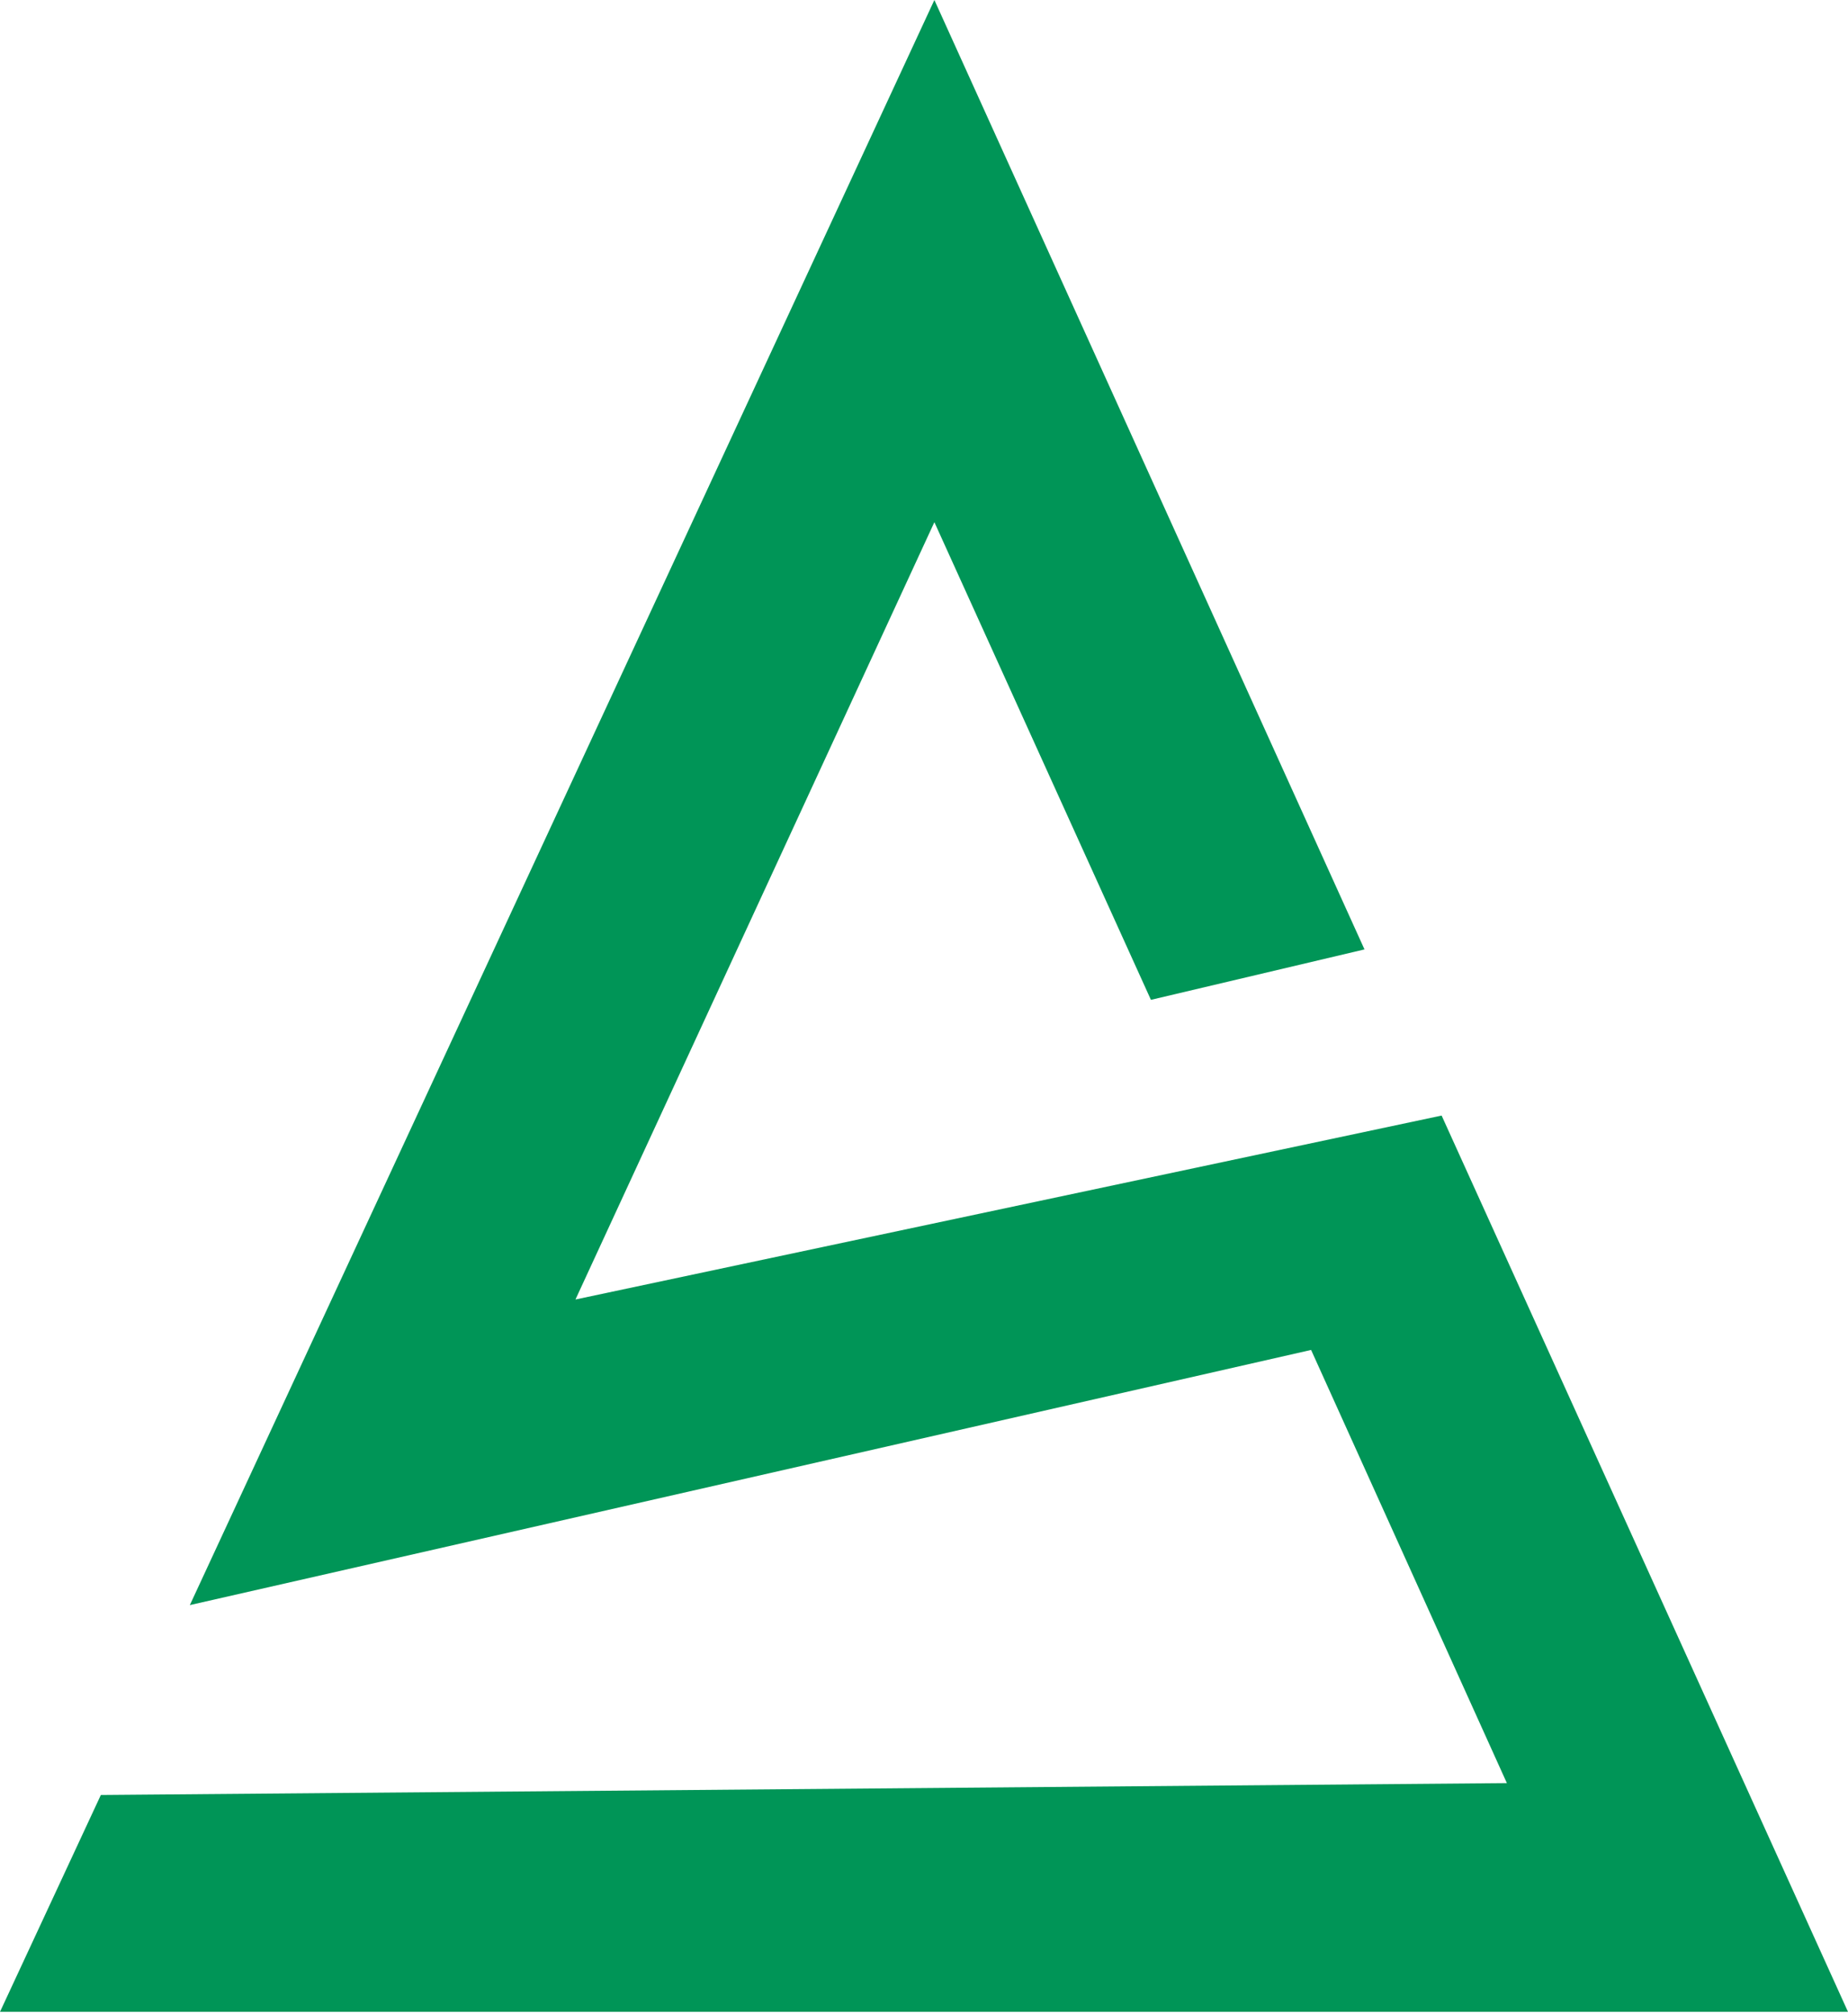
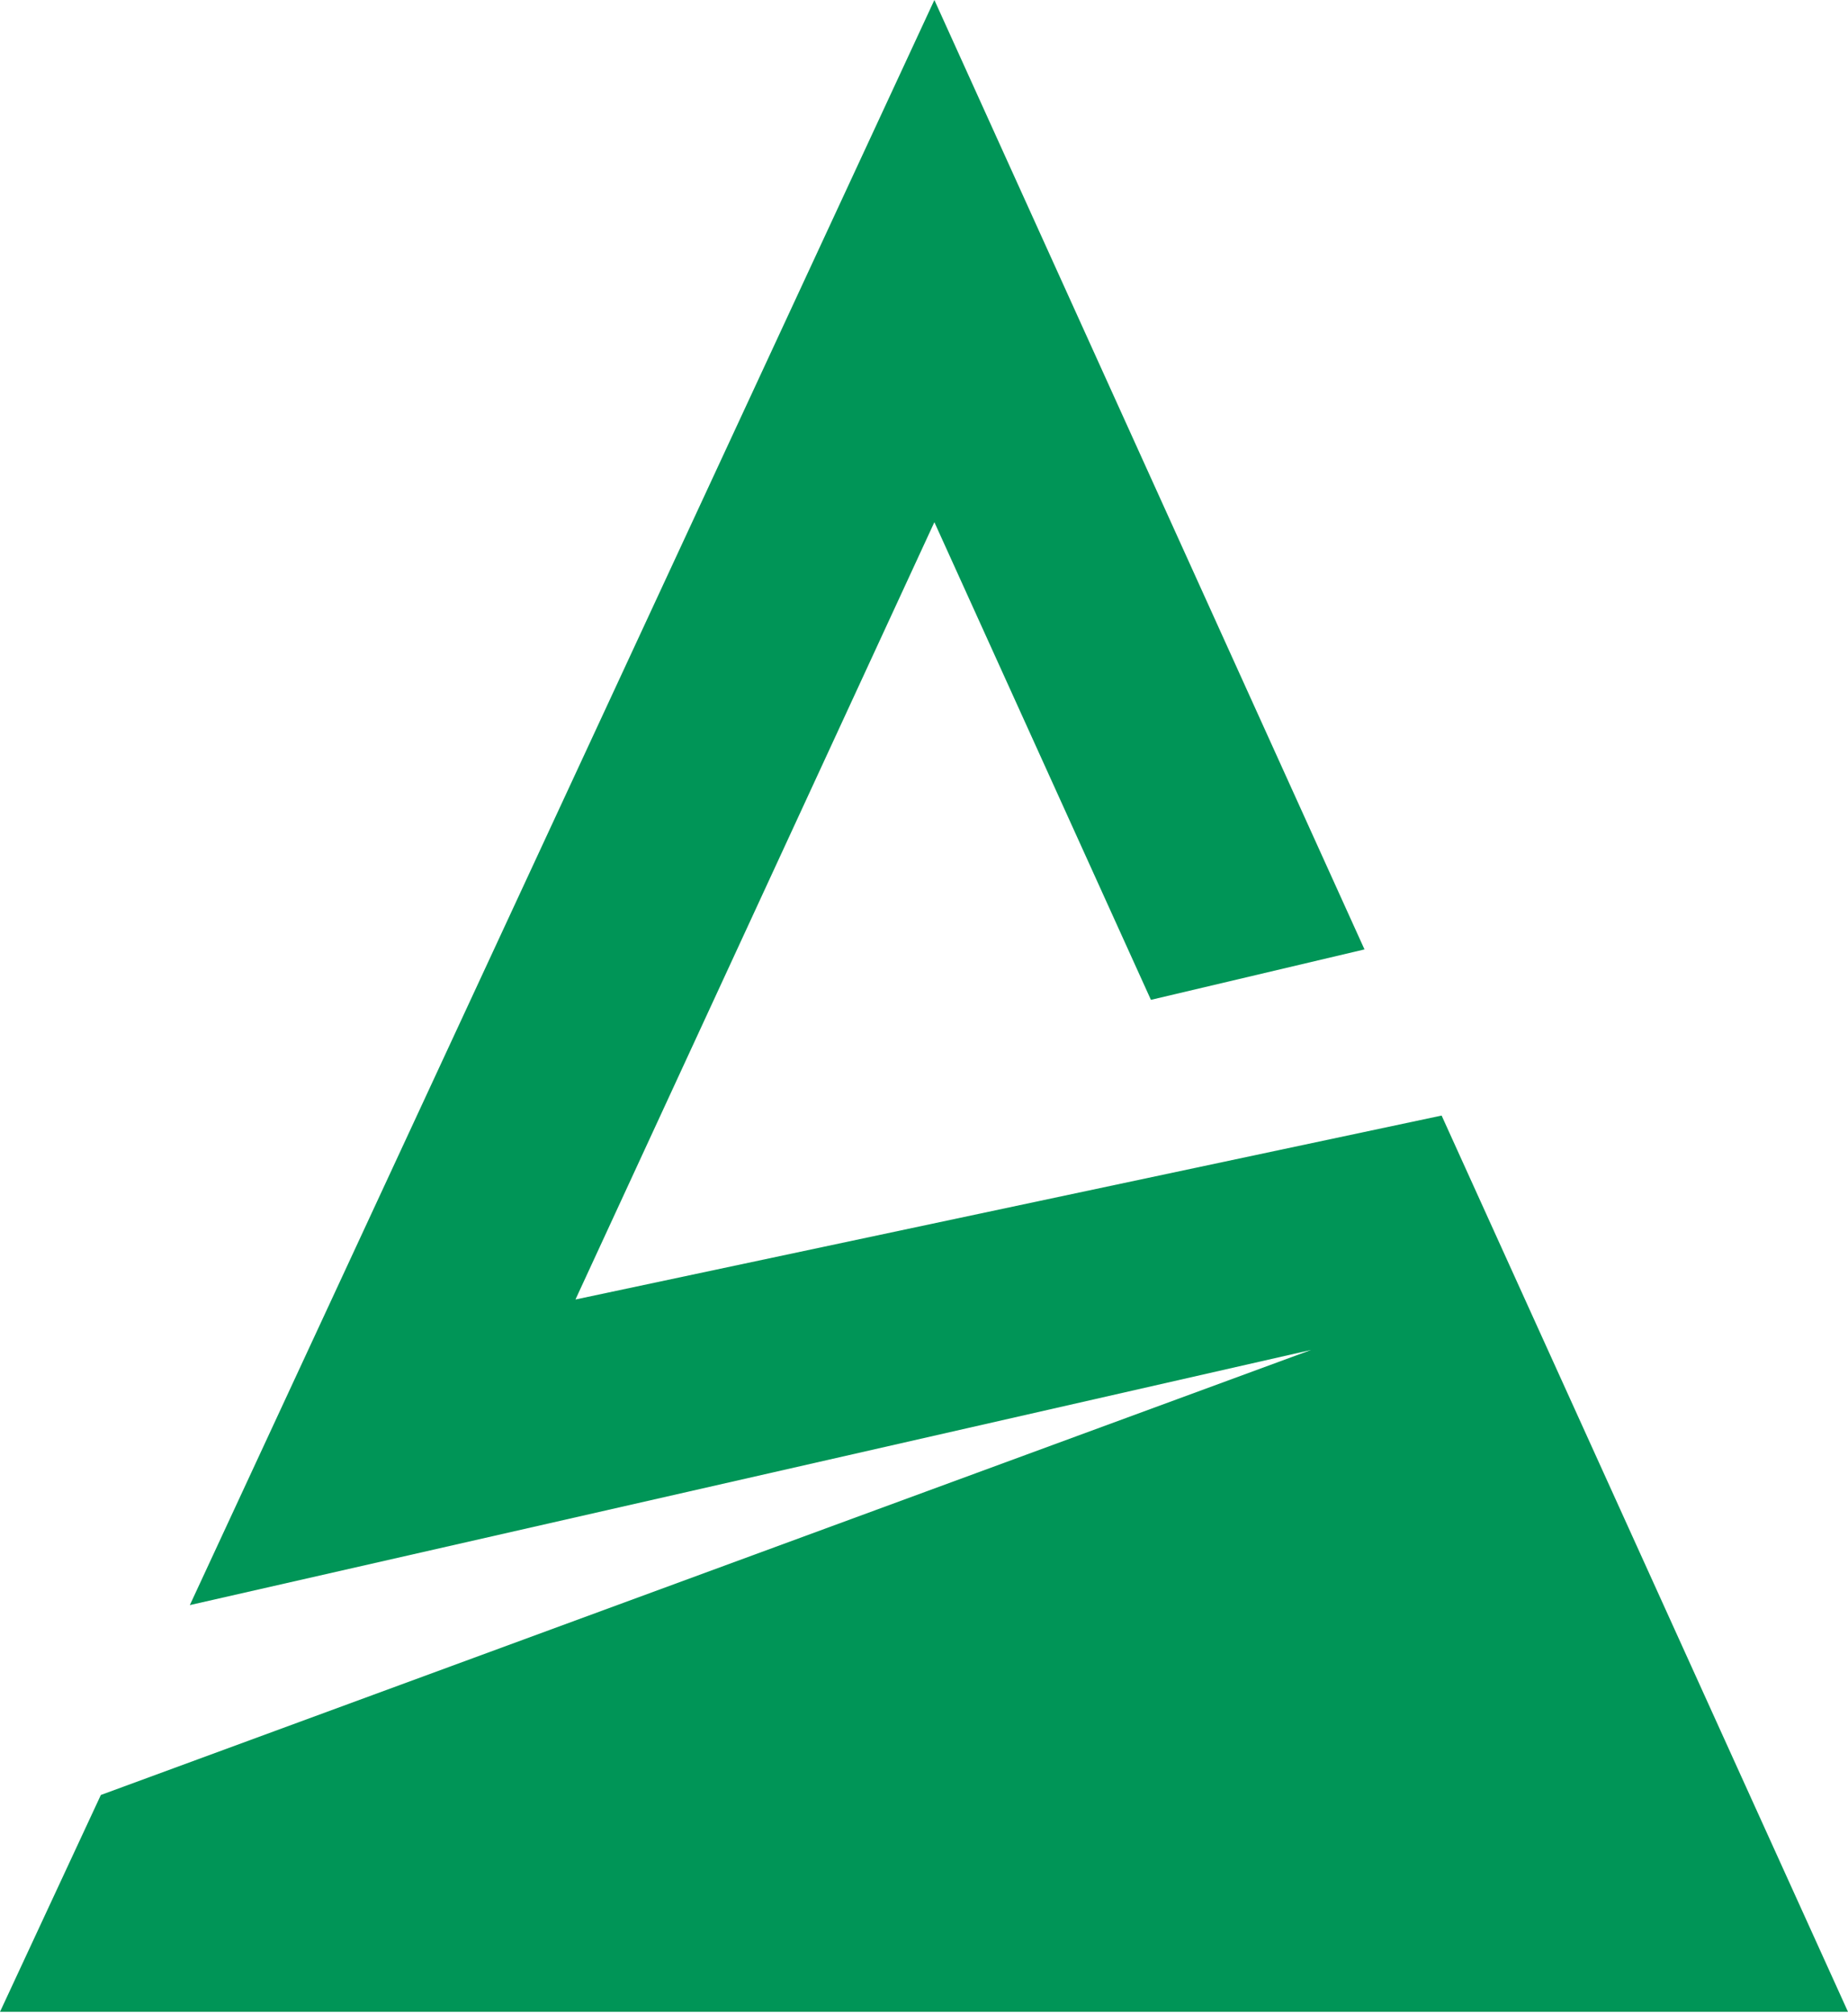
<svg xmlns="http://www.w3.org/2000/svg" width="737" height="803" viewBox="0 0 737 803" fill="none">
-   <path d="M372.64 0L544.173 378.555L458.998 398.666L372.64 208.205L229.499 518.148L574.931 444.803L737 802.173H419.96H320.589H0L40.221 715.706L600.957 710.974L522.88 538.258L75.711 639.995L372.64 0Z" fill="#009557" />
+   <path d="M372.64 0L544.173 378.555L458.998 398.666L372.64 208.205L229.499 518.148L574.931 444.803L737 802.173H419.96H320.589H0L40.221 715.706L522.88 538.258L75.711 639.995L372.64 0Z" fill="#009557" />
</svg>